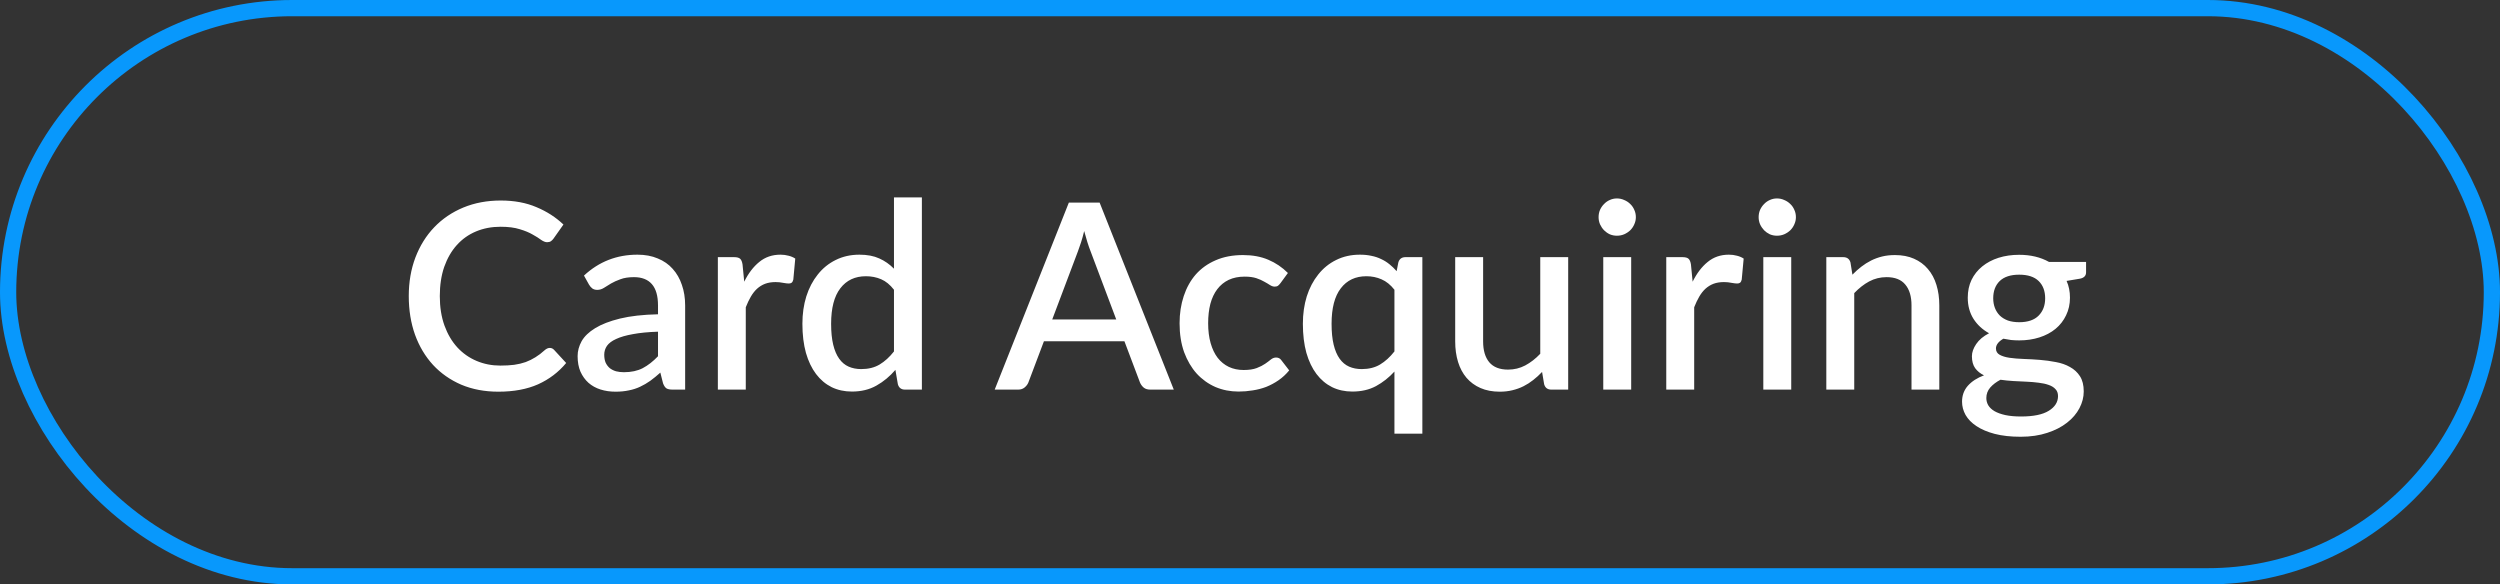
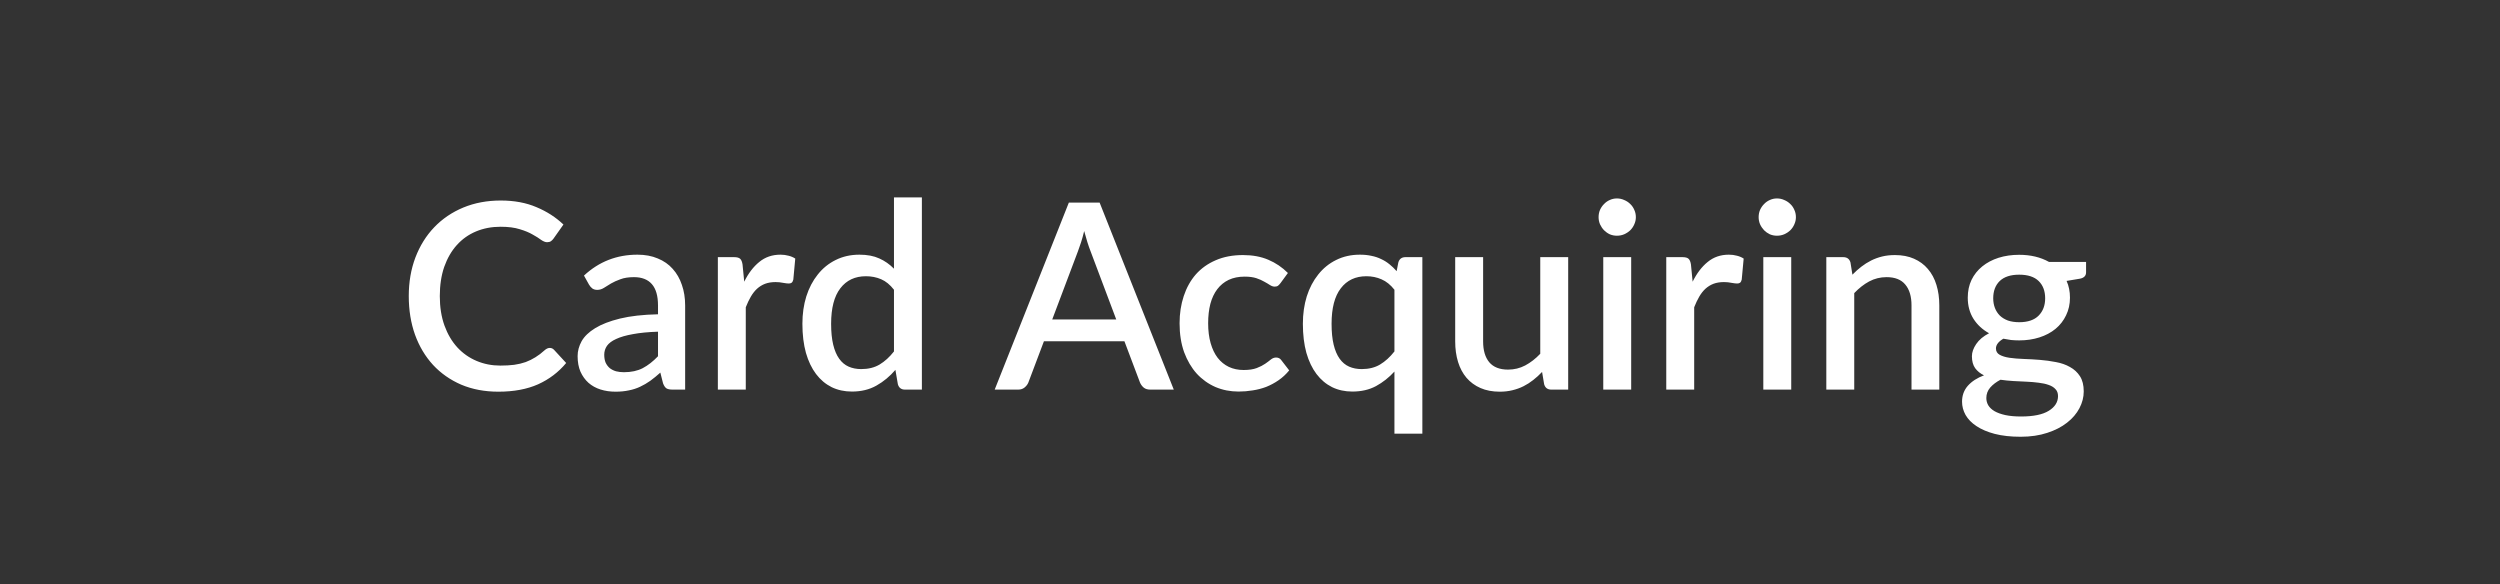
<svg xmlns="http://www.w3.org/2000/svg" width="154" height="36" viewBox="0 0 154 36" fill="none">
  <rect x="0" y="0" width="154" height="36" fill="#333333" stroke="none" />
-   <rect x="0.5" y="0.5" width="153" height="35" rx="17.5" stroke="#0898FC" />
  <path d="M33.868 21.432C33.969 21.432 34.057 21.472 34.132 21.552L34.876 22.36C34.407 22.925 33.831 23.363 33.148 23.672C32.465 23.976 31.649 24.128 30.7 24.128C29.857 24.128 29.095 23.984 28.412 23.696C27.735 23.403 27.156 22.997 26.676 22.48C26.196 21.957 25.825 21.336 25.564 20.616C25.308 19.896 25.18 19.104 25.18 18.24C25.18 17.376 25.316 16.584 25.588 15.864C25.865 15.139 26.252 14.517 26.748 14C27.249 13.477 27.847 13.072 28.54 12.784C29.239 12.496 30.007 12.352 30.844 12.352C31.676 12.352 32.409 12.488 33.044 12.76C33.684 13.027 34.239 13.384 34.708 13.832L34.092 14.704C34.049 14.763 33.999 14.813 33.94 14.856C33.881 14.899 33.801 14.92 33.7 14.92C33.593 14.92 33.471 14.872 33.332 14.776C33.199 14.675 33.025 14.565 32.812 14.448C32.604 14.325 32.34 14.216 32.02 14.12C31.705 14.019 31.311 13.968 30.836 13.968C30.287 13.968 29.783 14.064 29.324 14.256C28.865 14.448 28.471 14.728 28.14 15.096C27.809 15.464 27.551 15.912 27.364 16.44C27.183 16.968 27.092 17.568 27.092 18.24C27.092 18.917 27.188 19.523 27.38 20.056C27.572 20.584 27.836 21.032 28.172 21.4C28.508 21.763 28.903 22.04 29.356 22.232C29.809 22.424 30.297 22.52 30.82 22.52C31.14 22.52 31.425 22.504 31.676 22.472C31.932 22.435 32.167 22.379 32.38 22.304C32.593 22.224 32.793 22.125 32.98 22.008C33.172 21.891 33.361 21.747 33.548 21.576C33.655 21.48 33.761 21.432 33.868 21.432ZM40.533 20.432C39.92 20.453 39.402 20.504 38.981 20.584C38.56 20.659 38.218 20.757 37.957 20.88C37.696 20.997 37.506 21.139 37.389 21.304C37.277 21.469 37.221 21.651 37.221 21.848C37.221 22.04 37.25 22.205 37.309 22.344C37.373 22.477 37.458 22.589 37.565 22.68C37.677 22.765 37.805 22.829 37.949 22.872C38.098 22.909 38.261 22.928 38.437 22.928C38.885 22.928 39.269 22.845 39.589 22.68C39.914 22.509 40.229 22.264 40.533 21.944V20.432ZM35.973 16.976C36.896 16.117 37.994 15.688 39.269 15.688C39.738 15.688 40.154 15.765 40.517 15.92C40.885 16.069 41.192 16.283 41.437 16.56C41.688 16.837 41.877 17.168 42.005 17.552C42.138 17.931 42.205 18.352 42.205 18.816V24H41.437C41.272 24 41.146 23.976 41.061 23.928C40.976 23.875 40.904 23.771 40.845 23.616L40.677 22.952C40.469 23.139 40.264 23.307 40.061 23.456C39.858 23.6 39.648 23.723 39.429 23.824C39.216 23.925 38.984 24 38.733 24.048C38.488 24.101 38.216 24.128 37.917 24.128C37.586 24.128 37.277 24.083 36.989 23.992C36.706 23.901 36.461 23.765 36.253 23.584C36.045 23.397 35.88 23.168 35.757 22.896C35.64 22.624 35.581 22.304 35.581 21.936C35.581 21.621 35.664 21.315 35.829 21.016C36 20.717 36.277 20.451 36.661 20.216C37.05 19.976 37.56 19.779 38.189 19.624C38.824 19.469 39.605 19.381 40.533 19.36V18.816C40.533 18.229 40.408 17.792 40.157 17.504C39.906 17.216 39.538 17.072 39.053 17.072C38.722 17.072 38.445 17.115 38.221 17.2C37.997 17.28 37.802 17.368 37.637 17.464C37.472 17.56 37.325 17.651 37.197 17.736C37.069 17.816 36.933 17.856 36.789 17.856C36.672 17.856 36.57 17.827 36.485 17.768C36.405 17.704 36.338 17.627 36.285 17.536L35.973 16.976ZM45.844 17.352C46.1 16.835 46.409 16.429 46.772 16.136C47.135 15.837 47.569 15.688 48.076 15.688C48.252 15.688 48.417 15.709 48.572 15.752C48.727 15.789 48.865 15.848 48.988 15.928L48.868 17.224C48.846 17.315 48.812 17.379 48.764 17.416C48.721 17.448 48.663 17.464 48.588 17.464C48.508 17.464 48.393 17.451 48.244 17.424C48.094 17.392 47.937 17.376 47.772 17.376C47.532 17.376 47.319 17.411 47.132 17.48C46.95 17.549 46.785 17.651 46.636 17.784C46.492 17.917 46.364 18.08 46.252 18.272C46.14 18.464 46.036 18.683 45.94 18.928V24H44.22V15.84H45.22C45.401 15.84 45.526 15.875 45.596 15.944C45.665 16.008 45.713 16.123 45.74 16.288L45.844 17.352ZM55.069 17.848C54.828 17.539 54.565 17.323 54.276 17.2C53.989 17.077 53.676 17.016 53.34 17.016C52.669 17.016 52.143 17.264 51.764 17.76C51.386 18.251 51.197 18.979 51.197 19.944C51.197 20.445 51.239 20.875 51.325 21.232C51.41 21.584 51.532 21.872 51.693 22.096C51.852 22.32 52.047 22.483 52.276 22.584C52.506 22.685 52.764 22.736 53.053 22.736C53.49 22.736 53.866 22.643 54.181 22.456C54.501 22.264 54.797 21.995 55.069 21.648V17.848ZM56.788 12.16V24H55.748C55.519 24 55.373 23.891 55.309 23.672L55.157 22.784C54.815 23.184 54.426 23.507 53.989 23.752C53.556 23.997 53.053 24.12 52.477 24.12C52.018 24.12 51.602 24.029 51.228 23.848C50.855 23.661 50.535 23.392 50.269 23.04C50.002 22.688 49.794 22.253 49.645 21.736C49.501 21.213 49.428 20.616 49.428 19.944C49.428 19.336 49.508 18.773 49.669 18.256C49.834 17.739 50.069 17.291 50.373 16.912C50.676 16.528 51.044 16.229 51.477 16.016C51.914 15.797 52.402 15.688 52.941 15.688C53.42 15.688 53.828 15.765 54.164 15.92C54.501 16.069 54.802 16.28 55.069 16.552V12.16H56.788ZM68.761 19.68L67.177 15.472C67.049 15.147 66.918 14.733 66.785 14.232C66.726 14.483 66.662 14.715 66.593 14.928C66.523 15.136 66.46 15.32 66.401 15.48L64.817 19.68H68.761ZM72.305 24H70.857C70.692 24 70.558 23.96 70.457 23.88C70.356 23.795 70.278 23.691 70.225 23.568L69.265 21.024H64.305L63.345 23.568C63.302 23.675 63.227 23.773 63.121 23.864C63.014 23.955 62.881 24 62.721 24H61.273L65.841 12.48H67.737L72.305 24ZM78.879 17.44C78.825 17.509 78.775 17.563 78.727 17.6C78.678 17.637 78.609 17.656 78.519 17.656C78.428 17.656 78.332 17.624 78.231 17.56C78.135 17.496 78.017 17.427 77.879 17.352C77.745 17.272 77.582 17.2 77.391 17.136C77.198 17.072 76.959 17.04 76.671 17.04C76.297 17.04 75.969 17.107 75.686 17.24C75.409 17.373 75.174 17.565 74.983 17.816C74.796 18.061 74.654 18.363 74.558 18.72C74.468 19.072 74.422 19.469 74.422 19.912C74.422 20.371 74.473 20.779 74.575 21.136C74.676 21.493 74.82 21.795 75.007 22.04C75.198 22.285 75.428 22.472 75.695 22.6C75.966 22.728 76.27 22.792 76.606 22.792C76.937 22.792 77.207 22.752 77.415 22.672C77.623 22.592 77.796 22.504 77.934 22.408C78.073 22.312 78.191 22.224 78.287 22.144C78.388 22.064 78.495 22.024 78.606 22.024C78.745 22.024 78.852 22.077 78.927 22.184L79.415 22.816C79.217 23.056 78.999 23.259 78.758 23.424C78.519 23.589 78.265 23.725 77.999 23.832C77.732 23.933 77.454 24.005 77.166 24.048C76.879 24.096 76.588 24.12 76.294 24.12C75.788 24.12 75.313 24.027 74.871 23.84C74.433 23.648 74.049 23.373 73.719 23.016C73.393 22.653 73.135 22.213 72.942 21.696C72.756 21.173 72.662 20.579 72.662 19.912C72.662 19.309 72.748 18.752 72.918 18.24C73.089 17.723 73.337 17.277 73.662 16.904C73.993 16.531 74.401 16.24 74.886 16.032C75.372 15.819 75.932 15.712 76.567 15.712C77.159 15.712 77.678 15.808 78.126 16C78.58 16.192 78.983 16.464 79.335 16.816L78.879 17.44ZM85.897 17.848C85.657 17.544 85.393 17.331 85.105 17.208C84.817 17.08 84.505 17.016 84.169 17.016C83.497 17.016 82.971 17.264 82.593 17.76C82.214 18.251 82.025 18.979 82.025 19.944C82.025 20.445 82.067 20.875 82.153 21.232C82.238 21.584 82.361 21.872 82.521 22.096C82.681 22.32 82.875 22.483 83.105 22.584C83.334 22.685 83.593 22.736 83.881 22.736C84.318 22.736 84.694 22.643 85.009 22.456C85.329 22.264 85.625 21.995 85.897 21.648V17.848ZM87.617 15.84V26.712H85.897V22.888C85.561 23.256 85.182 23.555 84.761 23.784C84.345 24.008 83.859 24.12 83.305 24.12C82.846 24.12 82.43 24.029 82.057 23.848C81.683 23.661 81.363 23.392 81.097 23.04C80.83 22.688 80.622 22.253 80.473 21.736C80.329 21.213 80.257 20.616 80.257 19.944C80.257 19.336 80.337 18.773 80.497 18.256C80.662 17.739 80.897 17.291 81.201 16.912C81.505 16.528 81.873 16.229 82.305 16.016C82.742 15.797 83.23 15.688 83.769 15.688C84.03 15.688 84.267 15.712 84.481 15.76C84.699 15.803 84.899 15.869 85.081 15.96C85.267 16.045 85.438 16.152 85.593 16.28C85.747 16.403 85.894 16.544 86.033 16.704L86.137 16.168C86.201 15.949 86.347 15.84 86.577 15.84H87.617ZM96.6 15.84V24H95.56C95.331 24 95.184 23.891 95.12 23.672L94.992 22.912C94.821 23.093 94.64 23.259 94.448 23.408C94.261 23.557 94.061 23.685 93.848 23.792C93.635 23.899 93.405 23.981 93.16 24.04C92.92 24.099 92.661 24.128 92.384 24.128C91.936 24.128 91.541 24.053 91.2 23.904C90.859 23.755 90.57 23.544 90.336 23.272C90.106 23 89.933 22.675 89.816 22.296C89.698 21.912 89.64 21.491 89.64 21.032V15.84H91.36V21.032C91.36 21.581 91.485 22.008 91.736 22.312C91.992 22.616 92.379 22.768 92.896 22.768C93.275 22.768 93.626 22.683 93.952 22.512C94.282 22.336 94.592 22.096 94.88 21.792V15.84H96.6ZM100.481 15.84V24H98.761V15.84H100.481ZM100.769 13.376C100.769 13.531 100.737 13.677 100.673 13.816C100.614 13.955 100.531 14.077 100.425 14.184C100.318 14.285 100.193 14.368 100.049 14.432C99.91 14.491 99.761 14.52 99.601 14.52C99.446 14.52 99.299 14.491 99.161 14.432C99.027 14.368 98.91 14.285 98.809 14.184C98.707 14.077 98.625 13.955 98.561 13.816C98.502 13.677 98.473 13.531 98.473 13.376C98.473 13.216 98.502 13.067 98.561 12.928C98.625 12.789 98.707 12.669 98.809 12.568C98.91 12.461 99.027 12.379 99.161 12.32C99.299 12.256 99.446 12.224 99.601 12.224C99.761 12.224 99.91 12.256 100.049 12.32C100.193 12.379 100.318 12.461 100.425 12.568C100.531 12.669 100.614 12.789 100.673 12.928C100.737 13.067 100.769 13.216 100.769 13.376ZM104.266 17.352C104.522 16.835 104.831 16.429 105.194 16.136C105.556 15.837 105.991 15.688 106.498 15.688C106.674 15.688 106.839 15.709 106.994 15.752C107.148 15.789 107.287 15.848 107.41 15.928L107.29 17.224C107.268 17.315 107.234 17.379 107.186 17.416C107.143 17.448 107.084 17.464 107.01 17.464C106.93 17.464 106.815 17.451 106.666 17.424C106.516 17.392 106.359 17.376 106.194 17.376C105.954 17.376 105.74 17.411 105.554 17.48C105.372 17.549 105.207 17.651 105.058 17.784C104.914 17.917 104.786 18.08 104.674 18.272C104.562 18.464 104.458 18.683 104.362 18.928V24H102.642V15.84H103.642C103.823 15.84 103.948 15.875 104.018 15.944C104.087 16.008 104.135 16.123 104.162 16.288L104.266 17.352ZM110.34 15.84V24H108.62V15.84H110.34ZM110.628 13.376C110.628 13.531 110.596 13.677 110.532 13.816C110.473 13.955 110.391 14.077 110.284 14.184C110.177 14.285 110.052 14.368 109.908 14.432C109.769 14.491 109.62 14.52 109.46 14.52C109.305 14.52 109.159 14.491 109.02 14.432C108.887 14.368 108.769 14.285 108.668 14.184C108.567 14.077 108.484 13.955 108.42 13.816C108.361 13.677 108.332 13.531 108.332 13.376C108.332 13.216 108.361 13.067 108.42 12.928C108.484 12.789 108.567 12.669 108.668 12.568C108.769 12.461 108.887 12.379 109.02 12.32C109.159 12.256 109.305 12.224 109.46 12.224C109.62 12.224 109.769 12.256 109.908 12.32C110.052 12.379 110.177 12.461 110.284 12.568C110.391 12.669 110.473 12.789 110.532 12.928C110.596 13.067 110.628 13.216 110.628 13.376ZM114.109 16.92C114.285 16.739 114.466 16.576 114.653 16.432C114.845 16.283 115.048 16.155 115.261 16.048C115.474 15.941 115.701 15.859 115.941 15.8C116.181 15.741 116.442 15.712 116.725 15.712C117.173 15.712 117.565 15.787 117.901 15.936C118.242 16.085 118.528 16.296 118.757 16.568C118.992 16.84 119.168 17.168 119.285 17.552C119.402 17.931 119.461 18.349 119.461 18.808V24H117.749V18.808C117.749 18.259 117.621 17.832 117.365 17.528C117.114 17.224 116.73 17.072 116.213 17.072C115.829 17.072 115.472 17.16 115.141 17.336C114.816 17.512 114.509 17.752 114.221 18.056V24H112.501V15.84H113.541C113.776 15.84 113.925 15.949 113.989 16.168L114.109 16.92ZM124.382 19.848C124.915 19.848 125.315 19.712 125.582 19.44C125.849 19.168 125.982 18.813 125.982 18.376C125.982 17.928 125.849 17.573 125.582 17.312C125.315 17.051 124.915 16.92 124.382 16.92C123.854 16.92 123.454 17.051 123.182 17.312C122.915 17.573 122.782 17.928 122.782 18.376C122.782 18.589 122.817 18.787 122.886 18.968C122.955 19.149 123.057 19.307 123.19 19.44C123.323 19.568 123.489 19.669 123.686 19.744C123.889 19.813 124.121 19.848 124.382 19.848ZM126.774 24.4C126.774 24.219 126.721 24.075 126.614 23.968C126.513 23.856 126.374 23.771 126.198 23.712C126.022 23.648 125.817 23.603 125.582 23.576C125.347 23.544 125.097 23.523 124.83 23.512C124.569 23.496 124.299 23.483 124.022 23.472C123.75 23.456 123.486 23.429 123.23 23.392C122.974 23.525 122.763 23.685 122.598 23.872C122.438 24.059 122.358 24.275 122.358 24.52C122.358 24.68 122.398 24.829 122.478 24.968C122.563 25.107 122.691 25.227 122.862 25.328C123.038 25.429 123.259 25.509 123.526 25.568C123.798 25.627 124.123 25.656 124.502 25.656C125.259 25.656 125.827 25.539 126.206 25.304C126.585 25.069 126.774 24.768 126.774 24.4ZM128.502 16.136V16.776C128.502 16.989 128.374 17.12 128.118 17.168L127.302 17.304C127.441 17.613 127.51 17.957 127.51 18.336C127.51 18.736 127.43 19.099 127.27 19.424C127.115 19.749 126.899 20.027 126.622 20.256C126.345 20.485 126.014 20.661 125.63 20.784C125.246 20.907 124.83 20.968 124.382 20.968C124.211 20.968 124.043 20.96 123.878 20.944C123.718 20.923 123.561 20.896 123.406 20.864C123.251 20.955 123.137 21.051 123.062 21.152C122.987 21.253 122.95 21.357 122.95 21.464C122.95 21.64 123.027 21.771 123.182 21.856C123.337 21.941 123.539 22.003 123.79 22.04C124.046 22.077 124.337 22.101 124.662 22.112C124.987 22.123 125.318 22.141 125.654 22.168C125.99 22.195 126.321 22.24 126.646 22.304C126.971 22.363 127.259 22.464 127.51 22.608C127.766 22.747 127.971 22.936 128.126 23.176C128.281 23.416 128.358 23.728 128.358 24.112C128.358 24.464 128.27 24.808 128.094 25.144C127.918 25.48 127.662 25.779 127.326 26.04C126.995 26.301 126.59 26.509 126.11 26.664C125.63 26.824 125.083 26.904 124.47 26.904C123.862 26.904 123.331 26.845 122.878 26.728C122.43 26.611 122.054 26.451 121.75 26.248C121.451 26.051 121.227 25.821 121.078 25.56C120.934 25.299 120.862 25.027 120.862 24.744C120.862 24.36 120.982 24.032 121.222 23.76C121.467 23.488 121.798 23.275 122.214 23.12C121.99 23.013 121.809 22.867 121.67 22.68C121.537 22.493 121.47 22.248 121.47 21.944C121.47 21.704 121.558 21.453 121.734 21.192C121.91 20.931 122.174 20.709 122.526 20.528C122.121 20.304 121.801 20.008 121.566 19.64C121.331 19.267 121.214 18.832 121.214 18.336C121.214 17.931 121.291 17.565 121.446 17.24C121.606 16.915 121.827 16.637 122.11 16.408C122.393 16.179 122.726 16.003 123.11 15.88C123.499 15.757 123.923 15.696 124.382 15.696C125.086 15.696 125.699 15.843 126.222 16.136H128.502Z" fill="white" />
</svg>